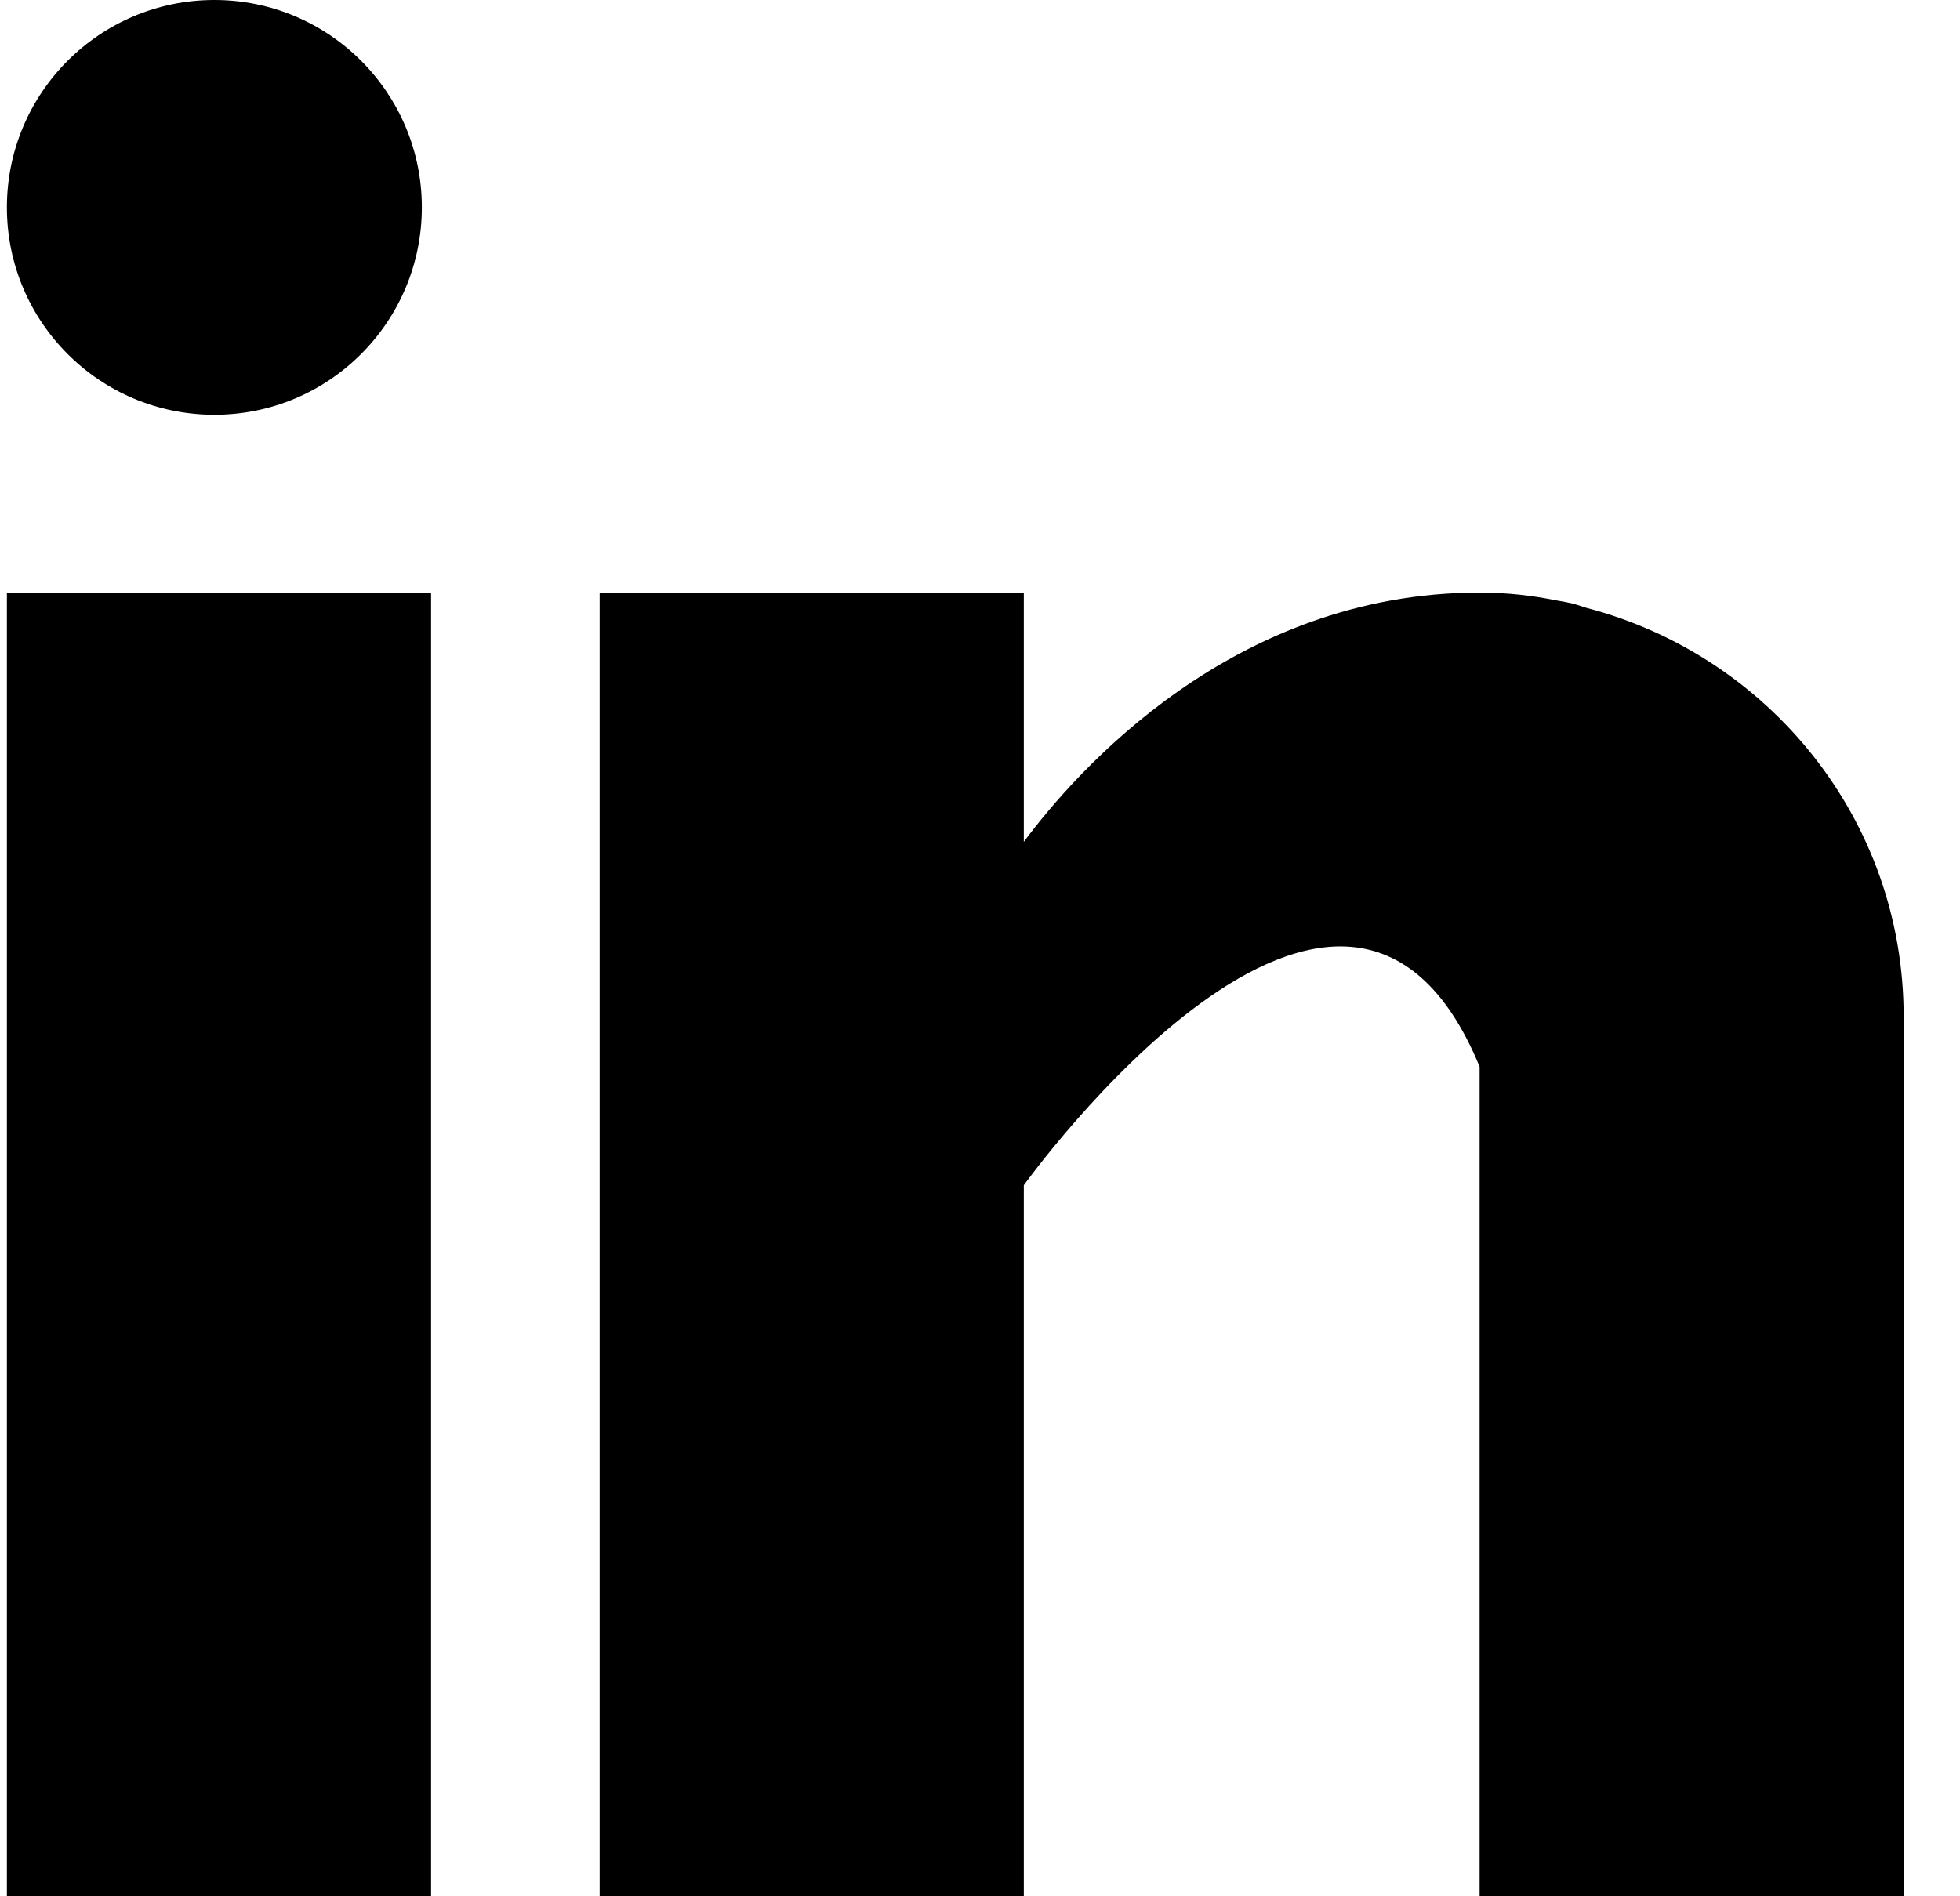
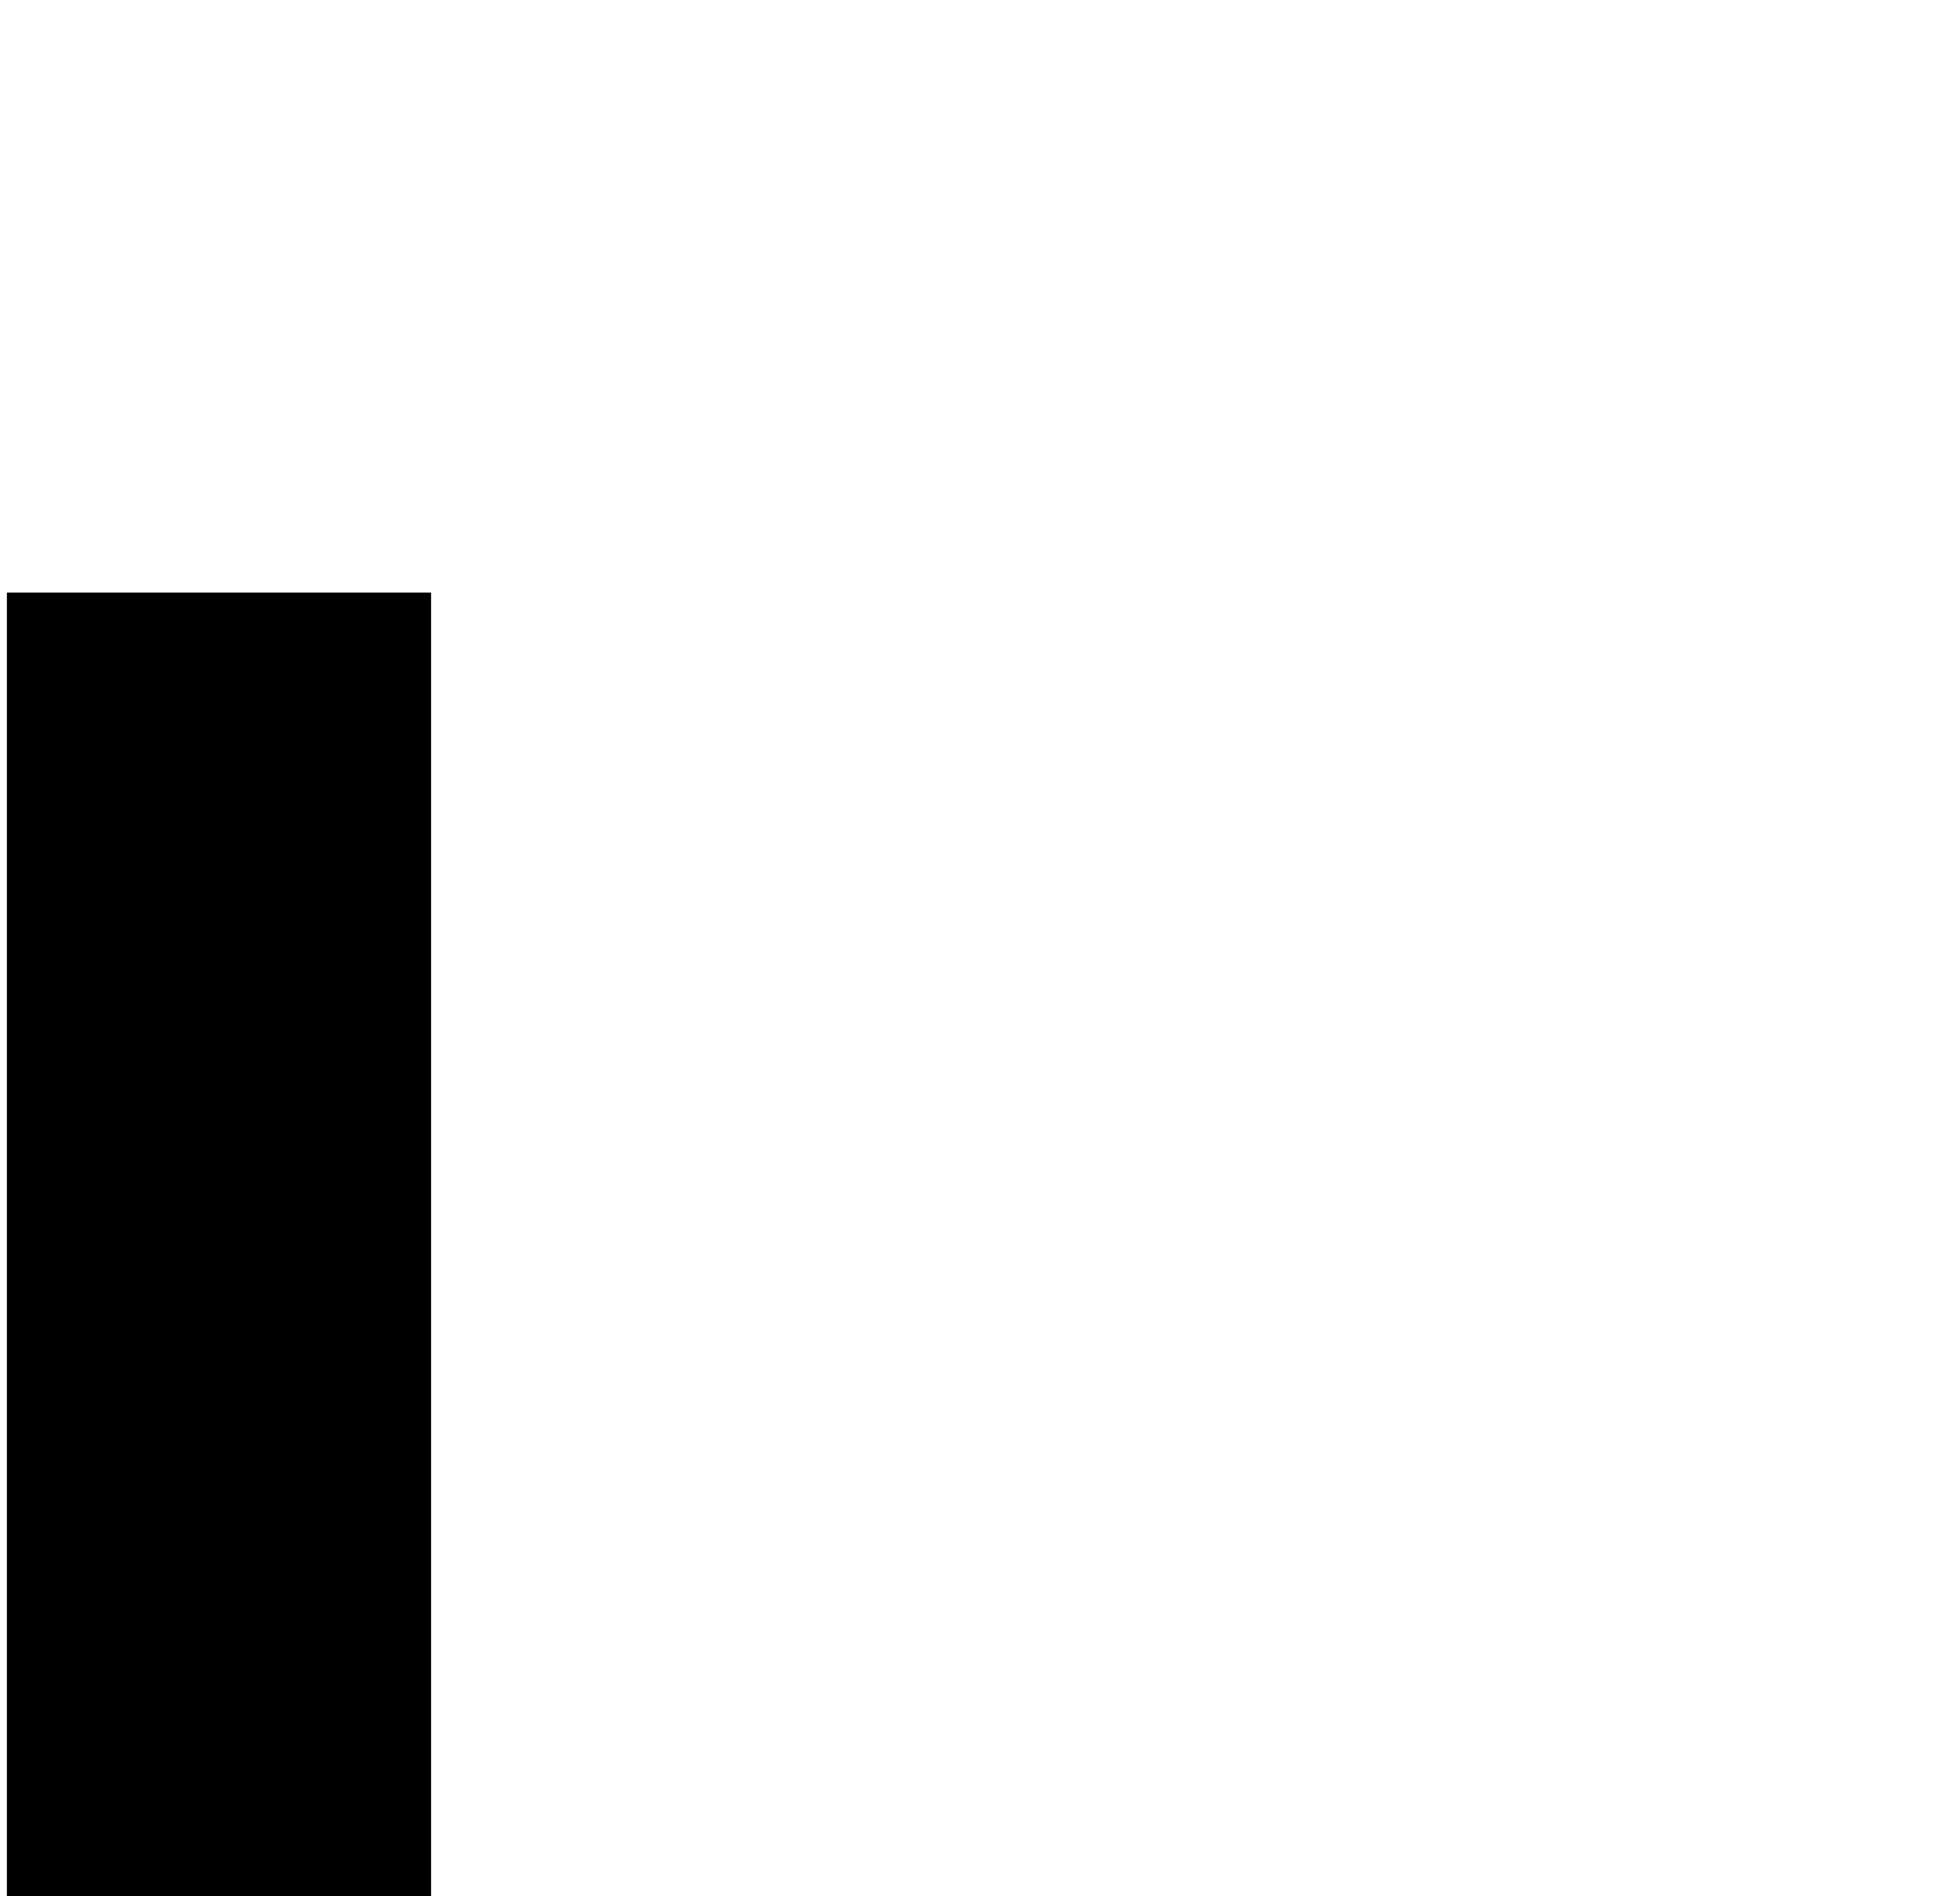
<svg xmlns="http://www.w3.org/2000/svg" width="31" height="30" viewBox="0 0 31 30" fill="none">
  <path d="M6.818 9.375H0.109V30H6.818V9.375Z" fill="black" />
-   <path d="M25.092 9.617C25.021 9.594 24.953 9.57 24.878 9.549C24.788 9.529 24.698 9.512 24.606 9.497C24.25 9.426 23.86 9.375 23.402 9.375C19.491 9.375 17.011 12.219 16.193 13.318V9.375H9.484V30H16.193V18.75C16.193 18.75 21.263 11.689 23.402 16.875C23.402 21.504 23.402 30 23.402 30H30.109V16.082C30.109 12.966 27.974 10.369 25.092 9.617Z" fill="black" />
-   <path d="M3.391 6.562C5.203 6.562 6.672 5.093 6.672 3.281C6.672 1.469 5.203 0 3.391 0C1.578 0 0.109 1.469 0.109 3.281C0.109 5.093 1.578 6.562 3.391 6.562Z" fill="black" />
</svg>